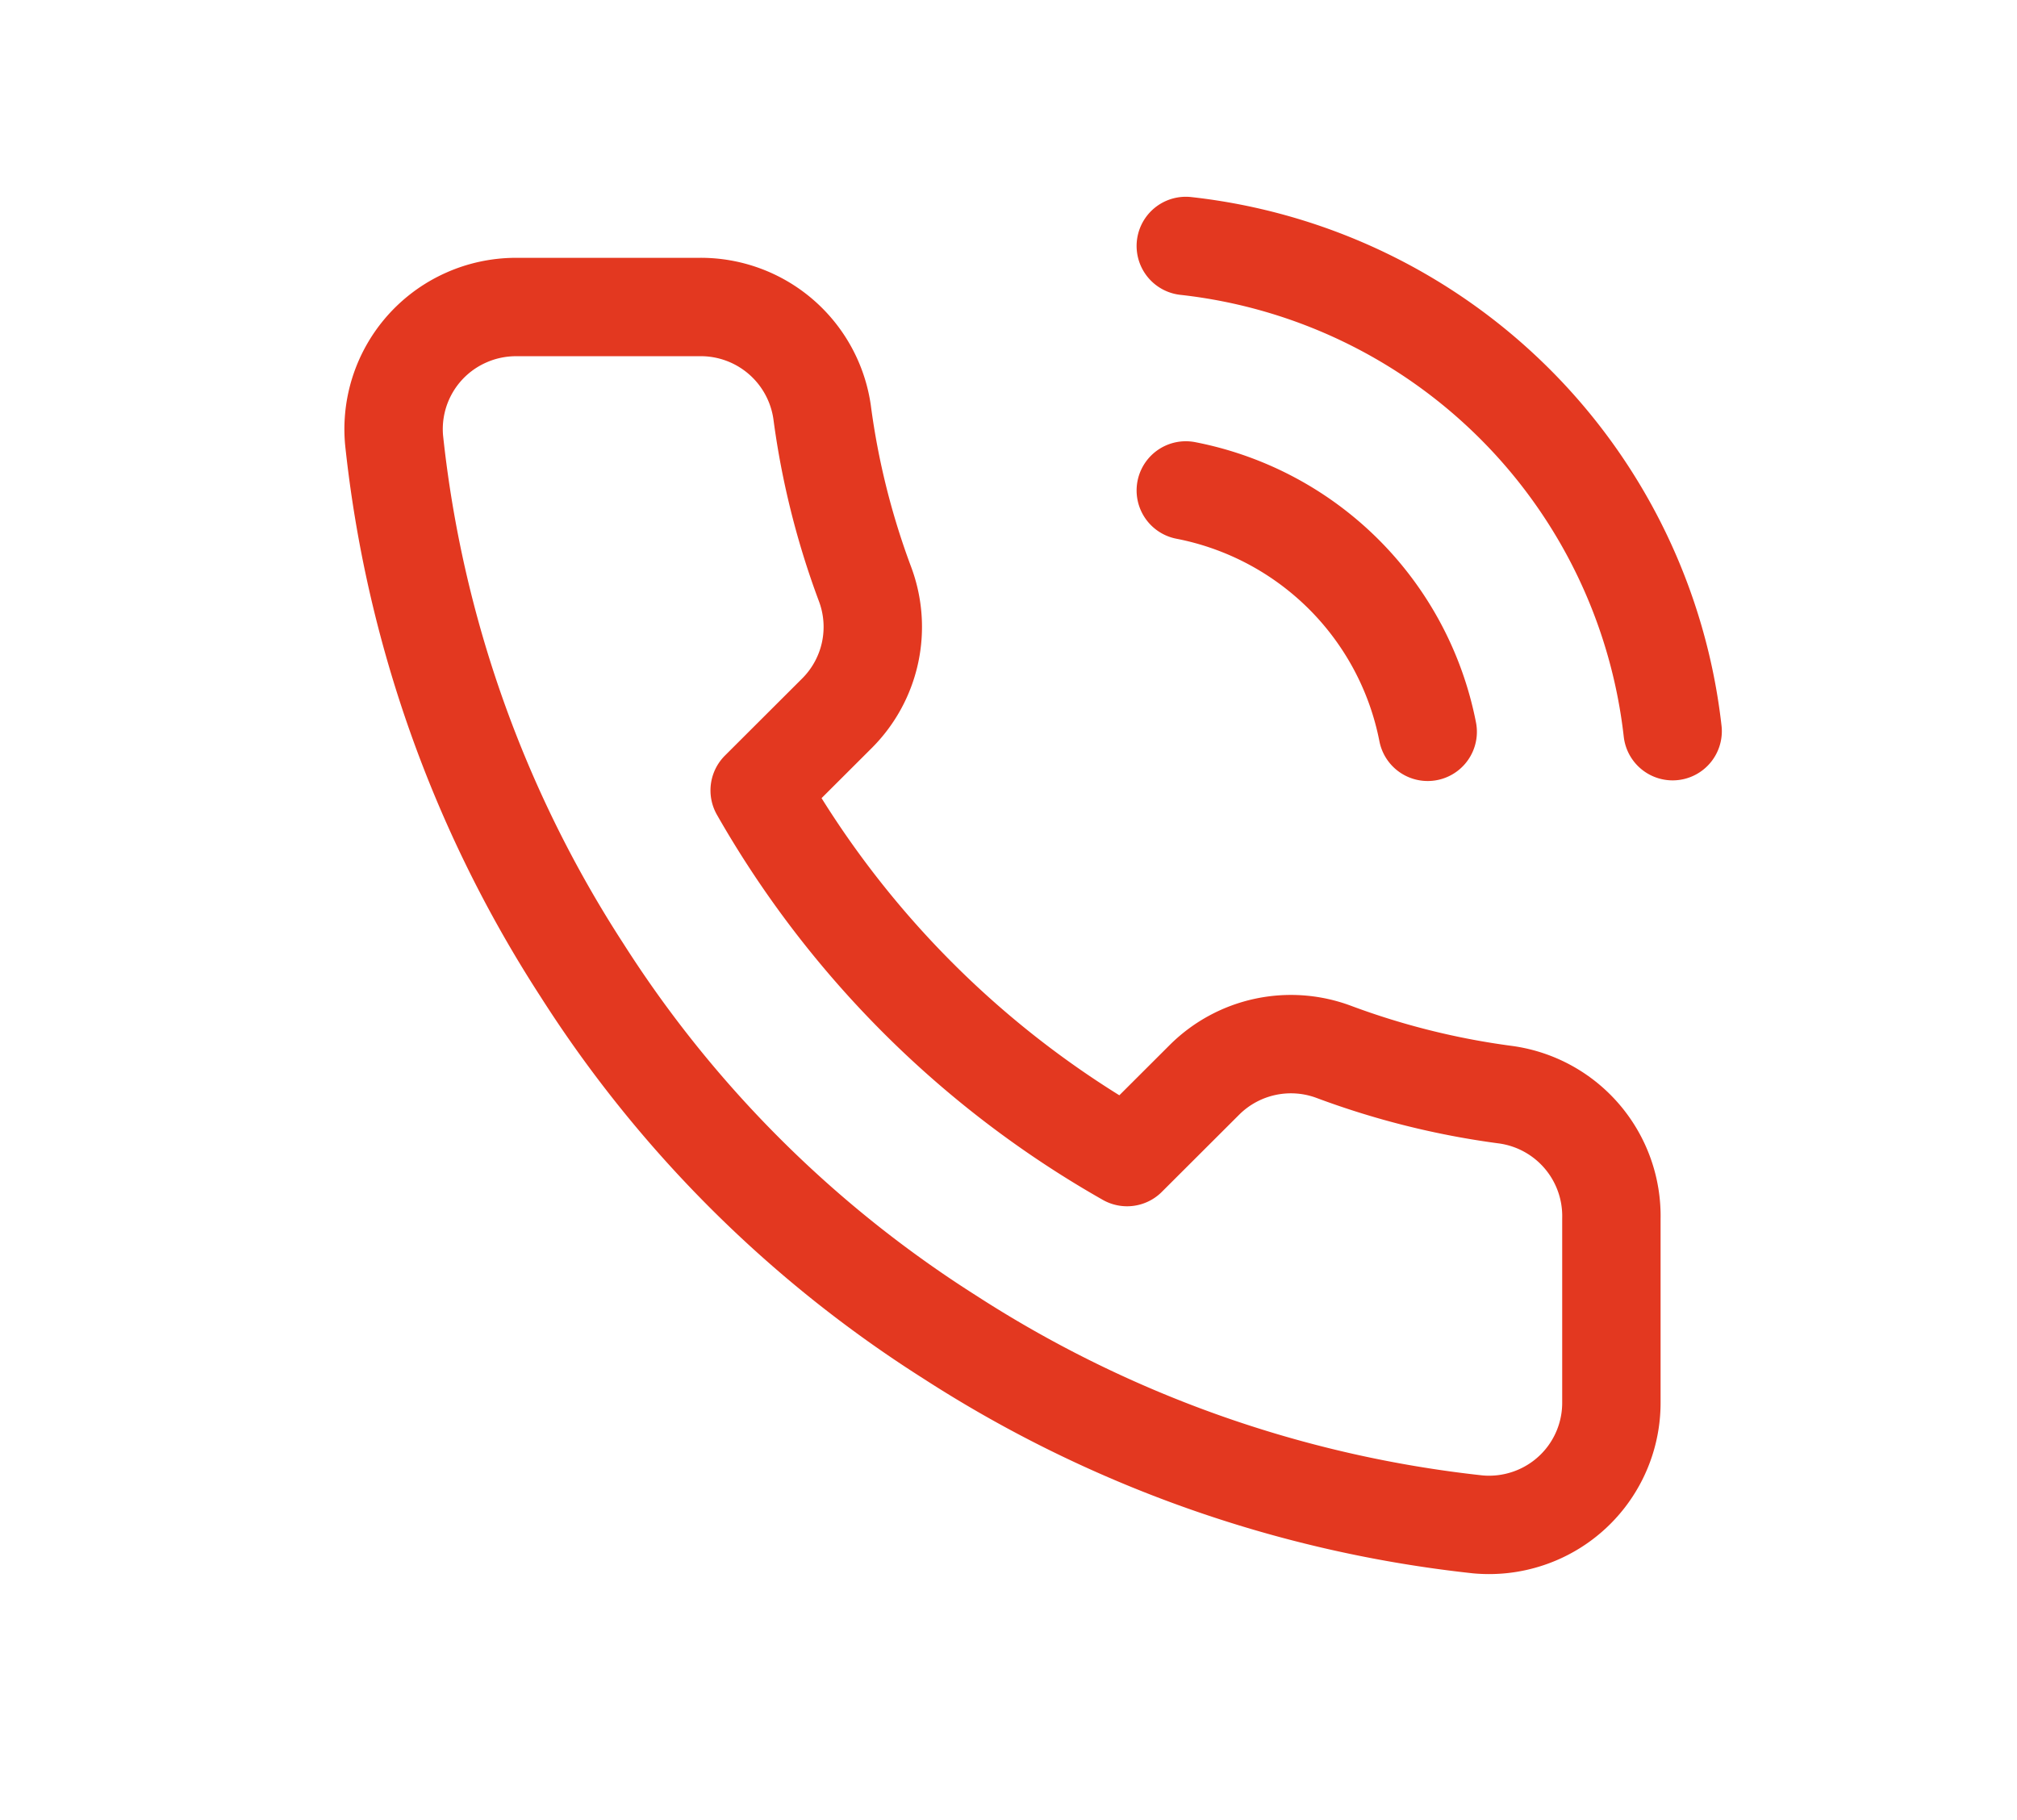
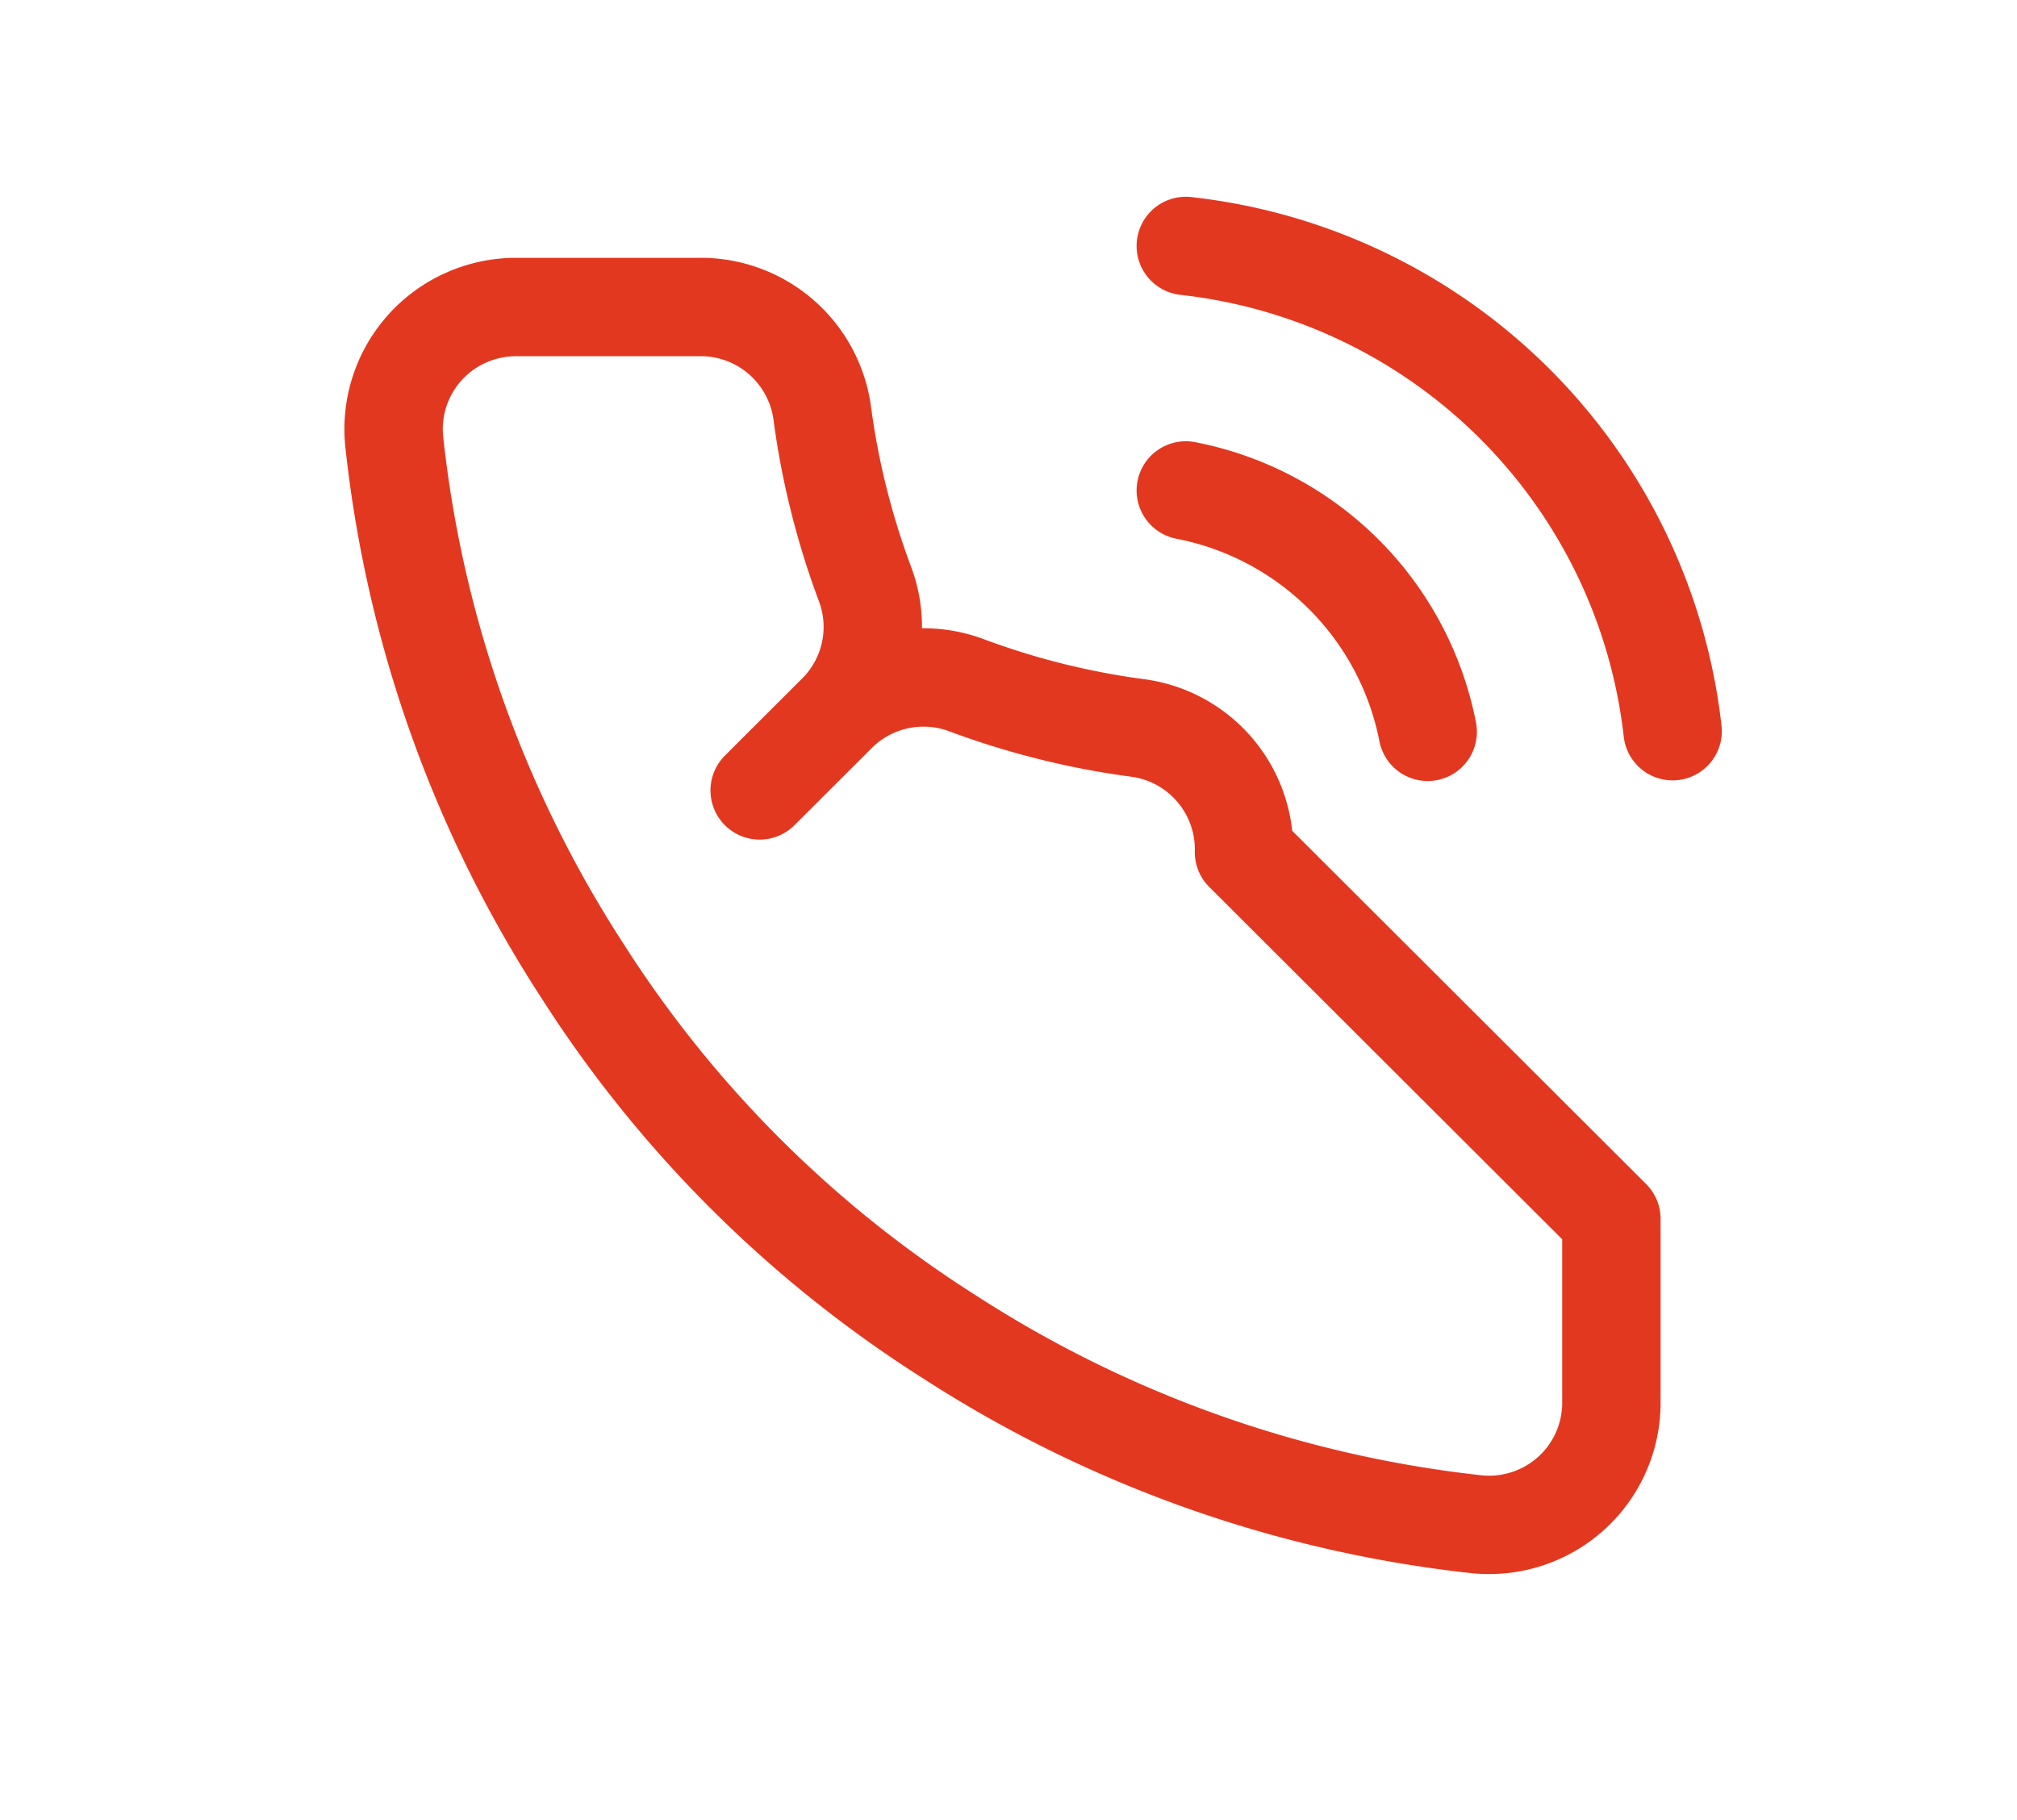
<svg xmlns="http://www.w3.org/2000/svg" width="41" height="37" viewBox="0 0 41 37" fill="none">
-   <path d="M24.104 9.97a6.227 6.227 0 013.21 1.704 6.208 6.208 0 011.707 3.203M24.104 5a11.211 11.211 0 016.68 3.202A11.173 11.173 0 0134 14.864m-1.245 9.914v3.727a2.48 2.48 0 01-1.692 2.364 2.49 2.49 0 01-1.021.12A24.663 24.663 0 0119.3 27.177a24.25 24.25 0 01-7.469-7.454A24.556 24.556 0 018.011 8.95a2.48 2.48 0 011.473-2.497c.316-.14.658-.211 1.003-.212h3.734a2.492 2.492 0 012.49 2.137c.157 1.193.45 2.364.871 3.491a2.48 2.48 0 01-.56 2.622l-1.58 1.577a19.897 19.897 0 007.468 7.454l1.58-1.577a2.491 2.491 0 012.627-.56c1.129.421 2.302.713 3.497.87a2.49 2.49 0 012.141 2.522z" stroke="#E33820" stroke-width="2" stroke-linecap="round" stroke-linejoin="round" />
+   <path d="M24.104 9.97a6.227 6.227 0 013.21 1.704 6.208 6.208 0 011.707 3.203M24.104 5a11.211 11.211 0 016.68 3.202A11.173 11.173 0 0134 14.864m-1.245 9.914v3.727a2.48 2.48 0 01-1.692 2.364 2.49 2.49 0 01-1.021.12A24.663 24.663 0 0119.3 27.177a24.25 24.25 0 01-7.469-7.454A24.556 24.556 0 018.011 8.95a2.48 2.48 0 011.473-2.497c.316-.14.658-.211 1.003-.212h3.734a2.492 2.492 0 012.49 2.137c.157 1.193.45 2.364.871 3.491a2.48 2.48 0 01-.56 2.622l-1.58 1.577l1.58-1.577a2.491 2.491 0 012.627-.56c1.129.421 2.302.713 3.497.87a2.49 2.49 0 012.141 2.522z" stroke="#E33820" stroke-width="2" stroke-linecap="round" stroke-linejoin="round" />
</svg>